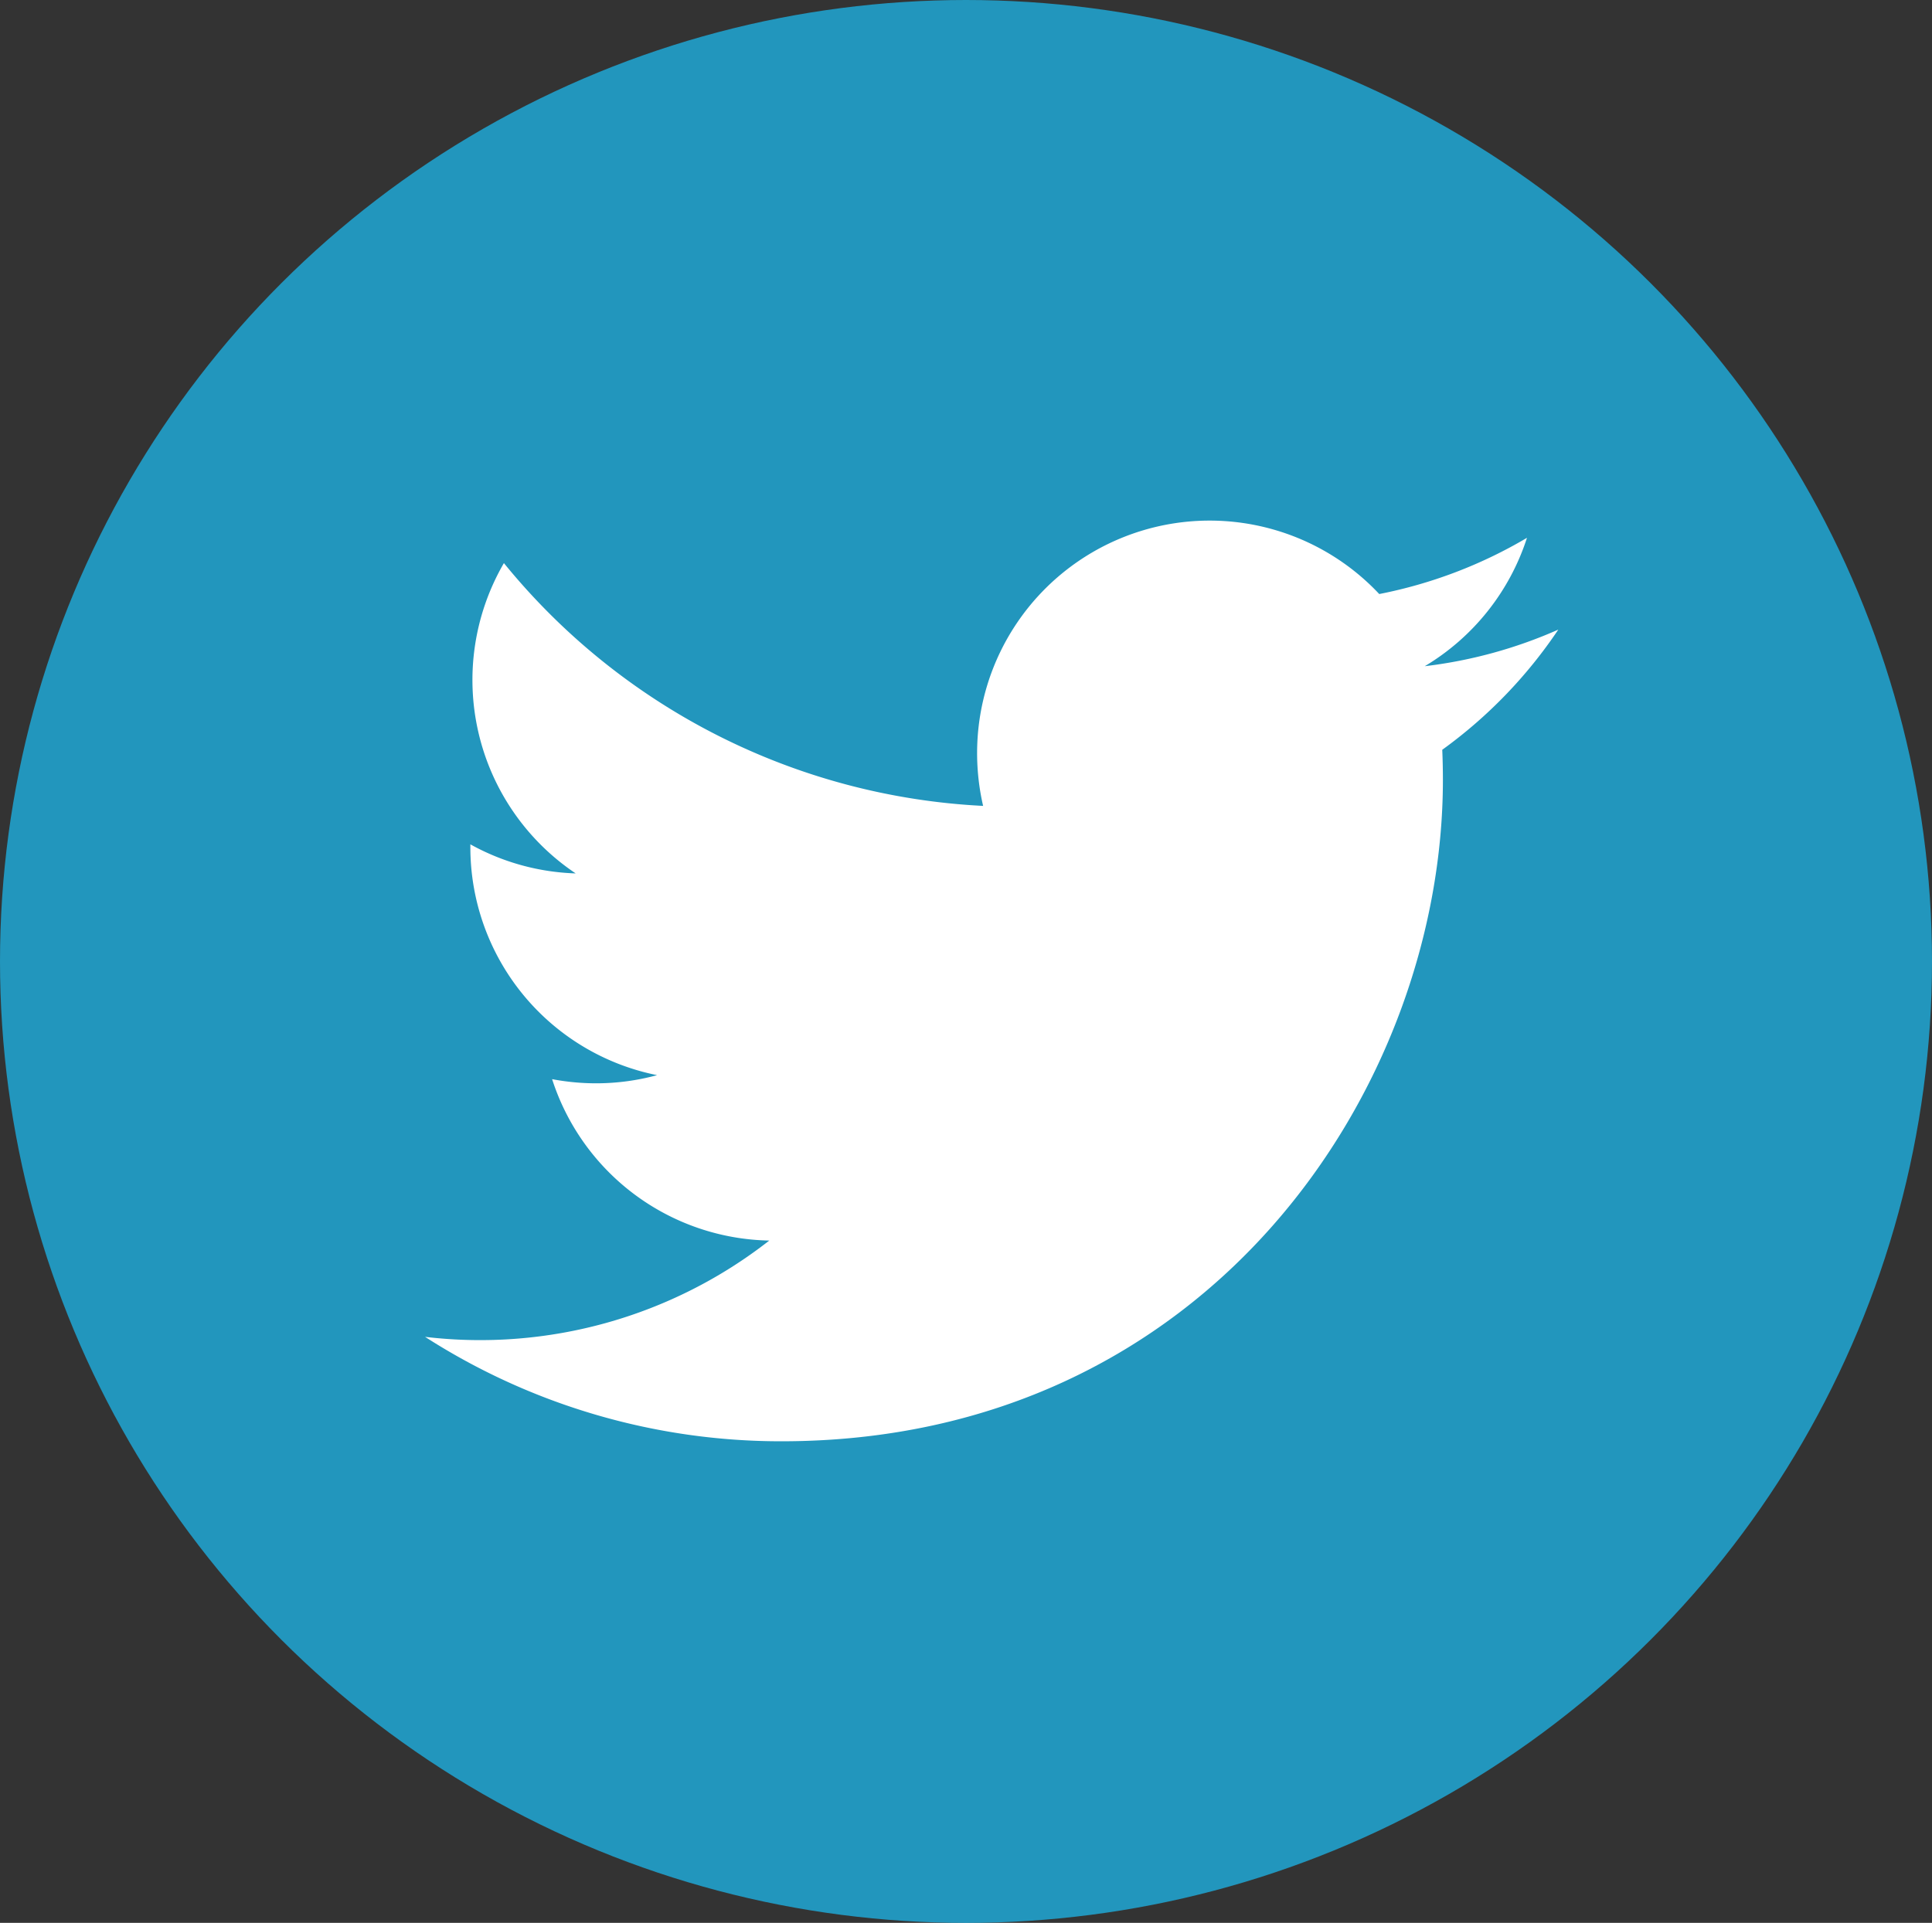
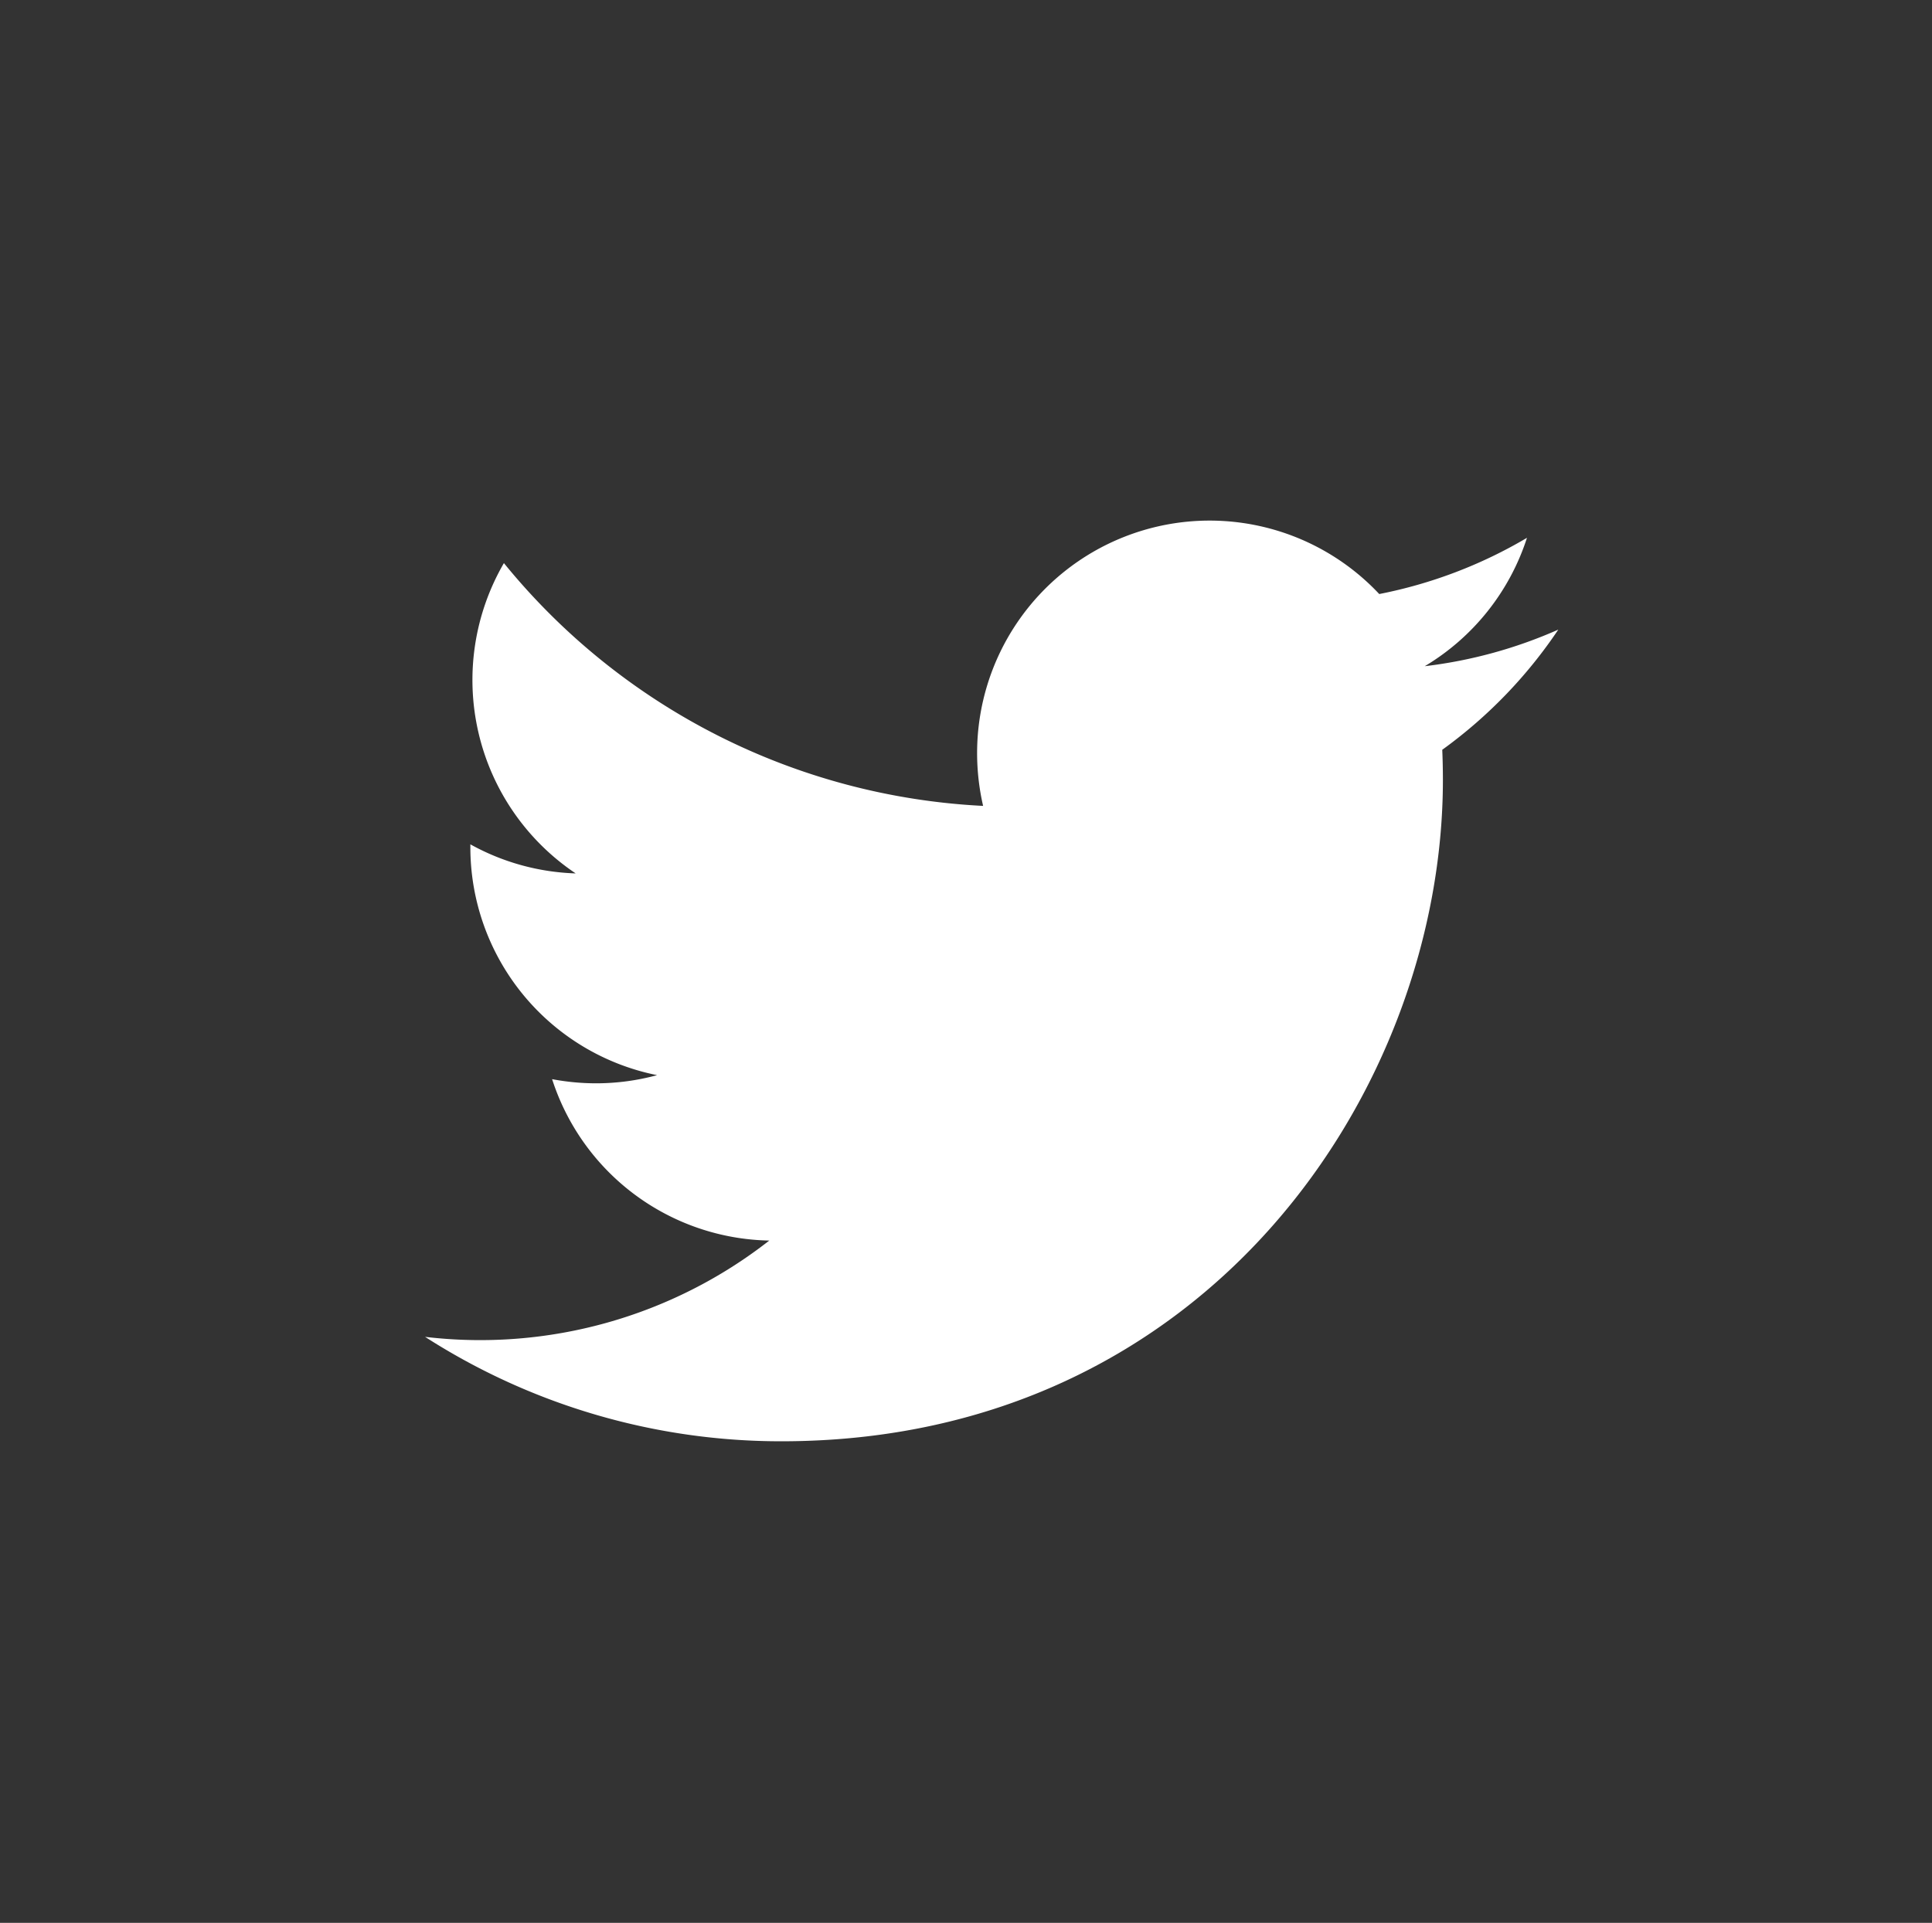
<svg xmlns="http://www.w3.org/2000/svg" width="51.146" height="50.917" viewBox="0 0 51.146 50.917">
  <rect x="0" y="0" width="51.146" height="50.917" fill="#333333" stroke="none" />
  <g id="tweeter" transform="translate(0)">
-     <ellipse id="Ellipse_13" data-name="Ellipse 13" cx="25.573" cy="25.459" rx="25.573" ry="25.459" fill="#1cb7eb" opacity="0.75" />
    <path id="icons8-twitter" d="M32,7.322a12.286,12.286,0,0,1-3.535.969,6.165,6.165,0,0,0,2.706-3.4A12.341,12.341,0,0,1,27.26,6.38a6.156,6.156,0,0,0-10.646,4.21,6.223,6.223,0,0,0,.159,1.4A17.472,17.472,0,0,1,4.087,5.561a6.166,6.166,0,0,0,1.9,8.217,6.142,6.142,0,0,1-2.788-.77v.077A6.156,6.156,0,0,0,8.142,19.12a6.157,6.157,0,0,1-1.622.216,6.267,6.267,0,0,1-1.157-.11A6.162,6.162,0,0,0,11.112,23.5,12.419,12.419,0,0,1,2,26.05a17.424,17.424,0,0,0,9.435,2.765c11.321,0,17.51-9.378,17.51-17.511q0-.4-.017-.8A12.524,12.524,0,0,0,32,7.322Z" transform="translate(9.253 9.35)" fill="#fff" />
  </g>
</svg>